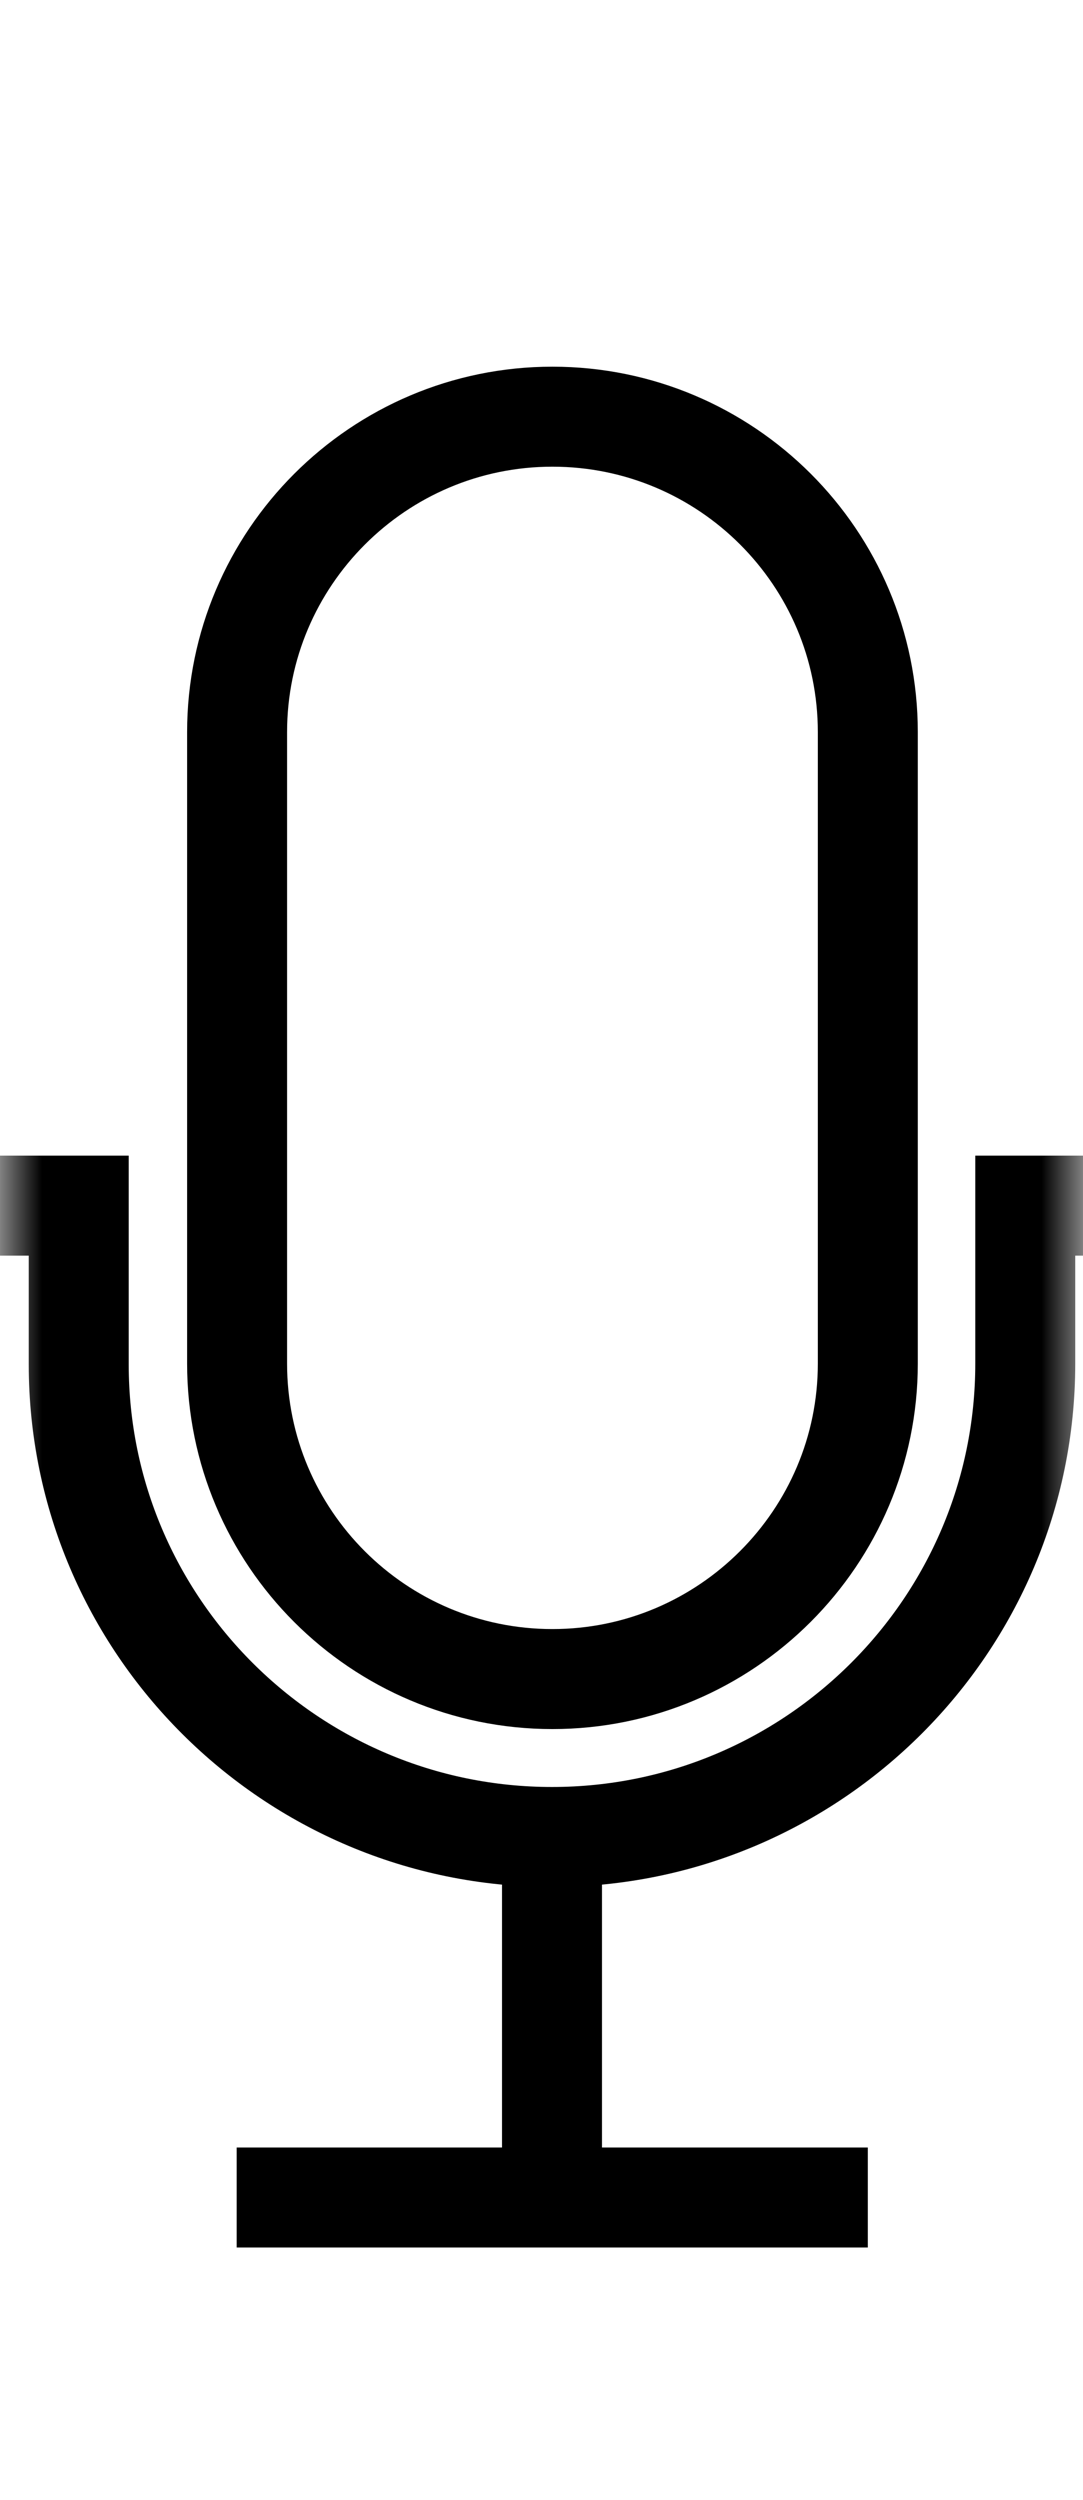
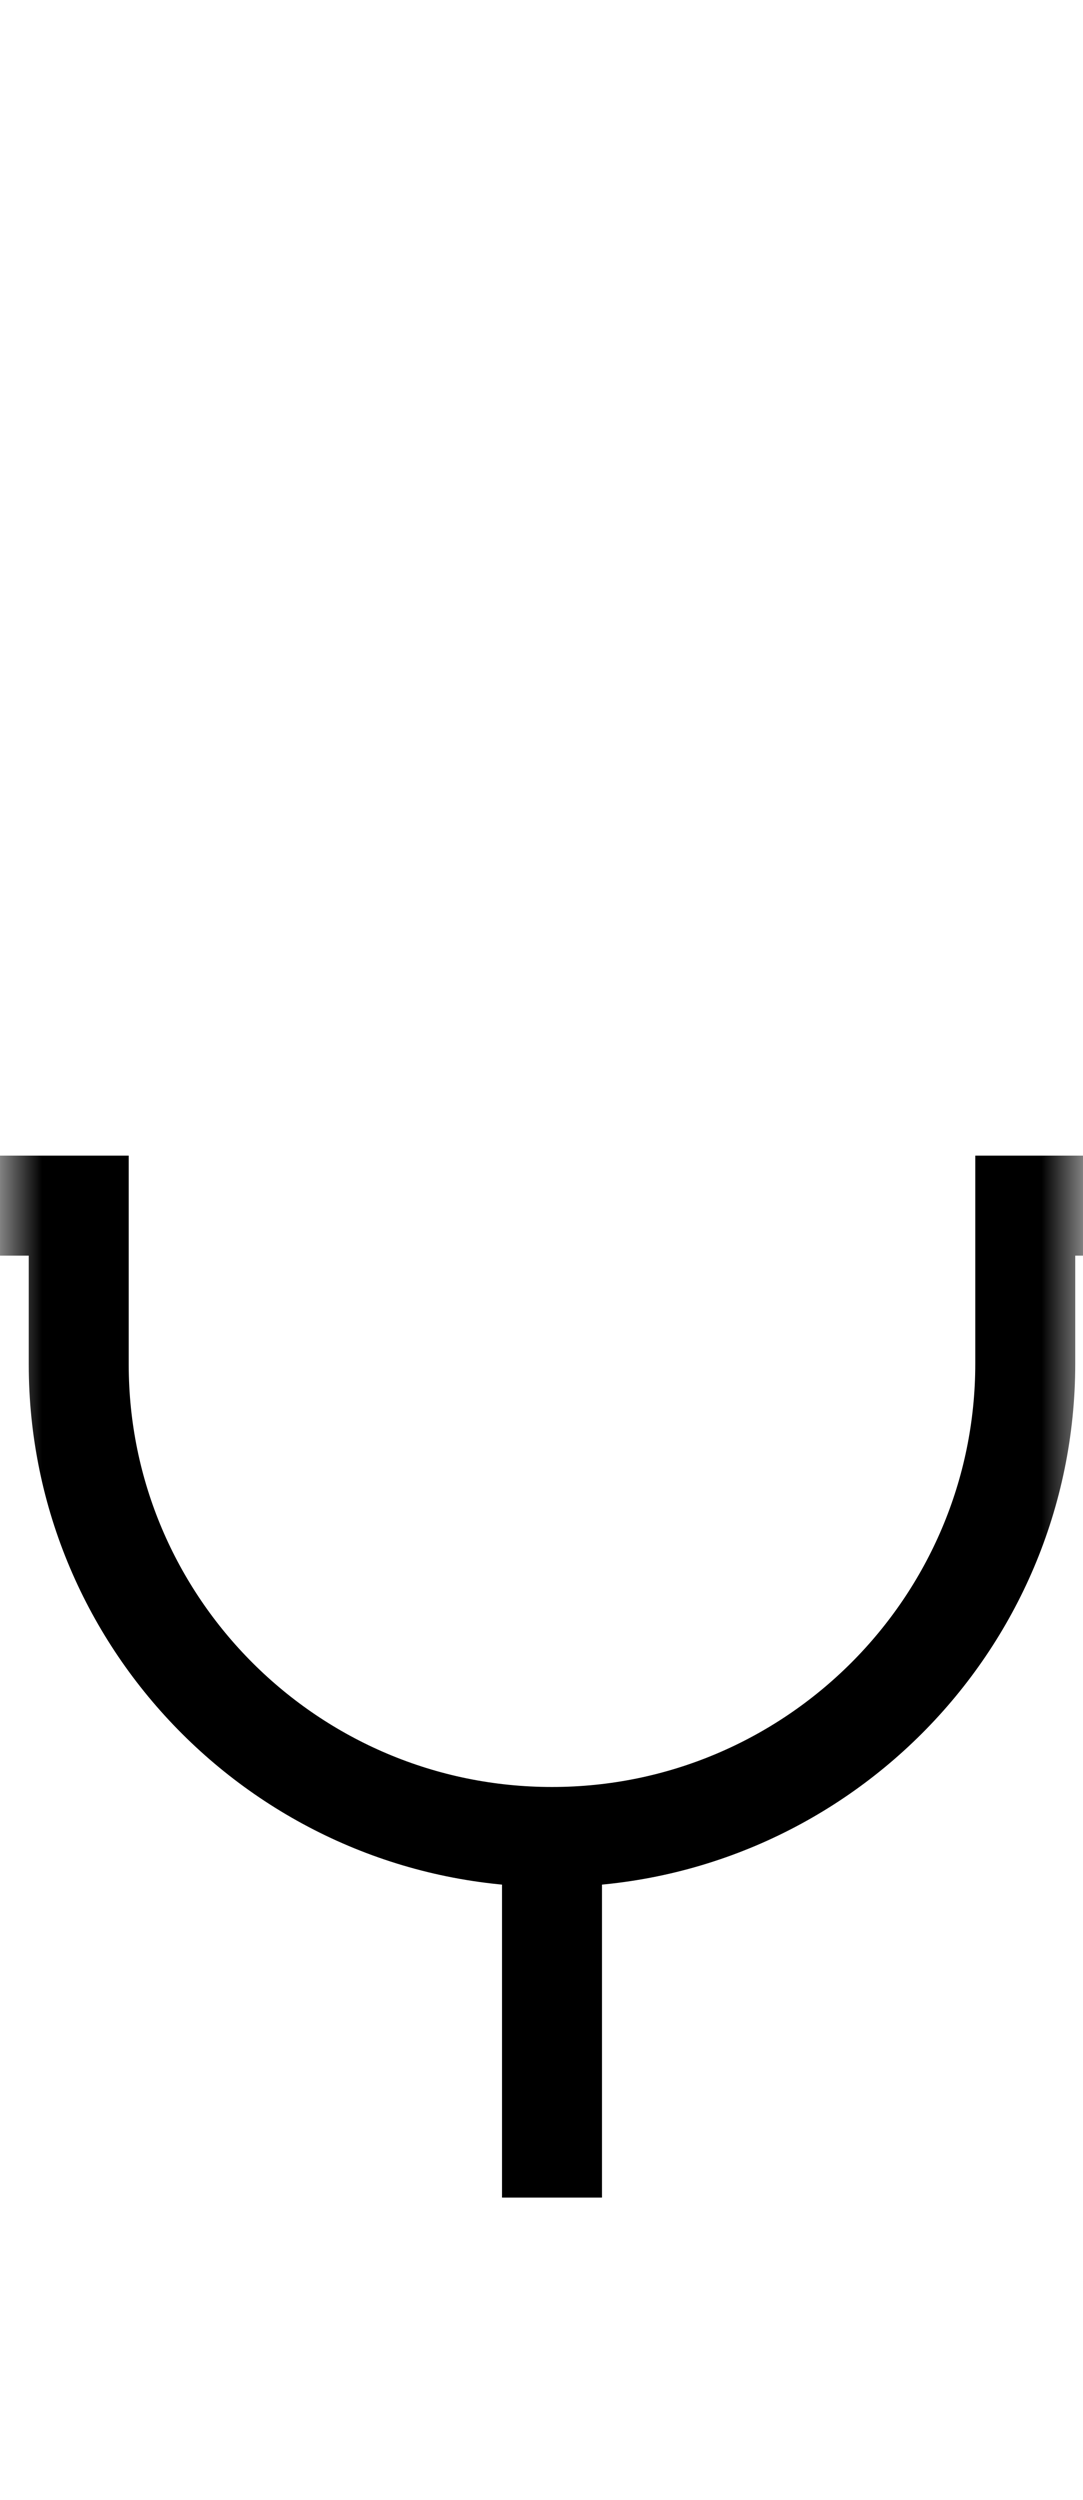
<svg xmlns="http://www.w3.org/2000/svg" width="13" height="30" viewBox="0 0 13 30" fill="none">
  <mask id="mask0_492_88" style="mask-type:alpha" maskUnits="userSpaceOnUse" x="0" y="0" width="13" height="30">
    <rect width="13" height="30" fill="#D9D9D9" />
  </mask>
  <g mask="url(#mask0_492_88)">
    <path d="M0 14.467H0.945V16.372C0.945 19.503 3.495 22.043 6.626 22.043C9.757 22.043 12.307 19.498 12.307 16.362V14.467H13.252" stroke="black" stroke-width="1.2" stroke-miterlimit="10" />
-     <path d="M2.841 26.369H10.417" stroke="black" stroke-width="1.2" stroke-miterlimit="10" />
    <path d="M6.626 22.043V26.37" stroke="black" stroke-width="1.2" stroke-miterlimit="10" />
-     <path fill-rule="evenodd" clip-rule="evenodd" d="M10.417 8.786C10.417 6.693 8.719 5 6.631 5C4.544 5 2.846 6.698 2.846 8.786V16.362C2.846 18.454 4.544 20.148 6.631 20.148C8.719 20.148 10.417 18.449 10.417 16.362V8.786Z" stroke="black" stroke-width="1.2" stroke-miterlimit="10" />
  </g>
</svg>